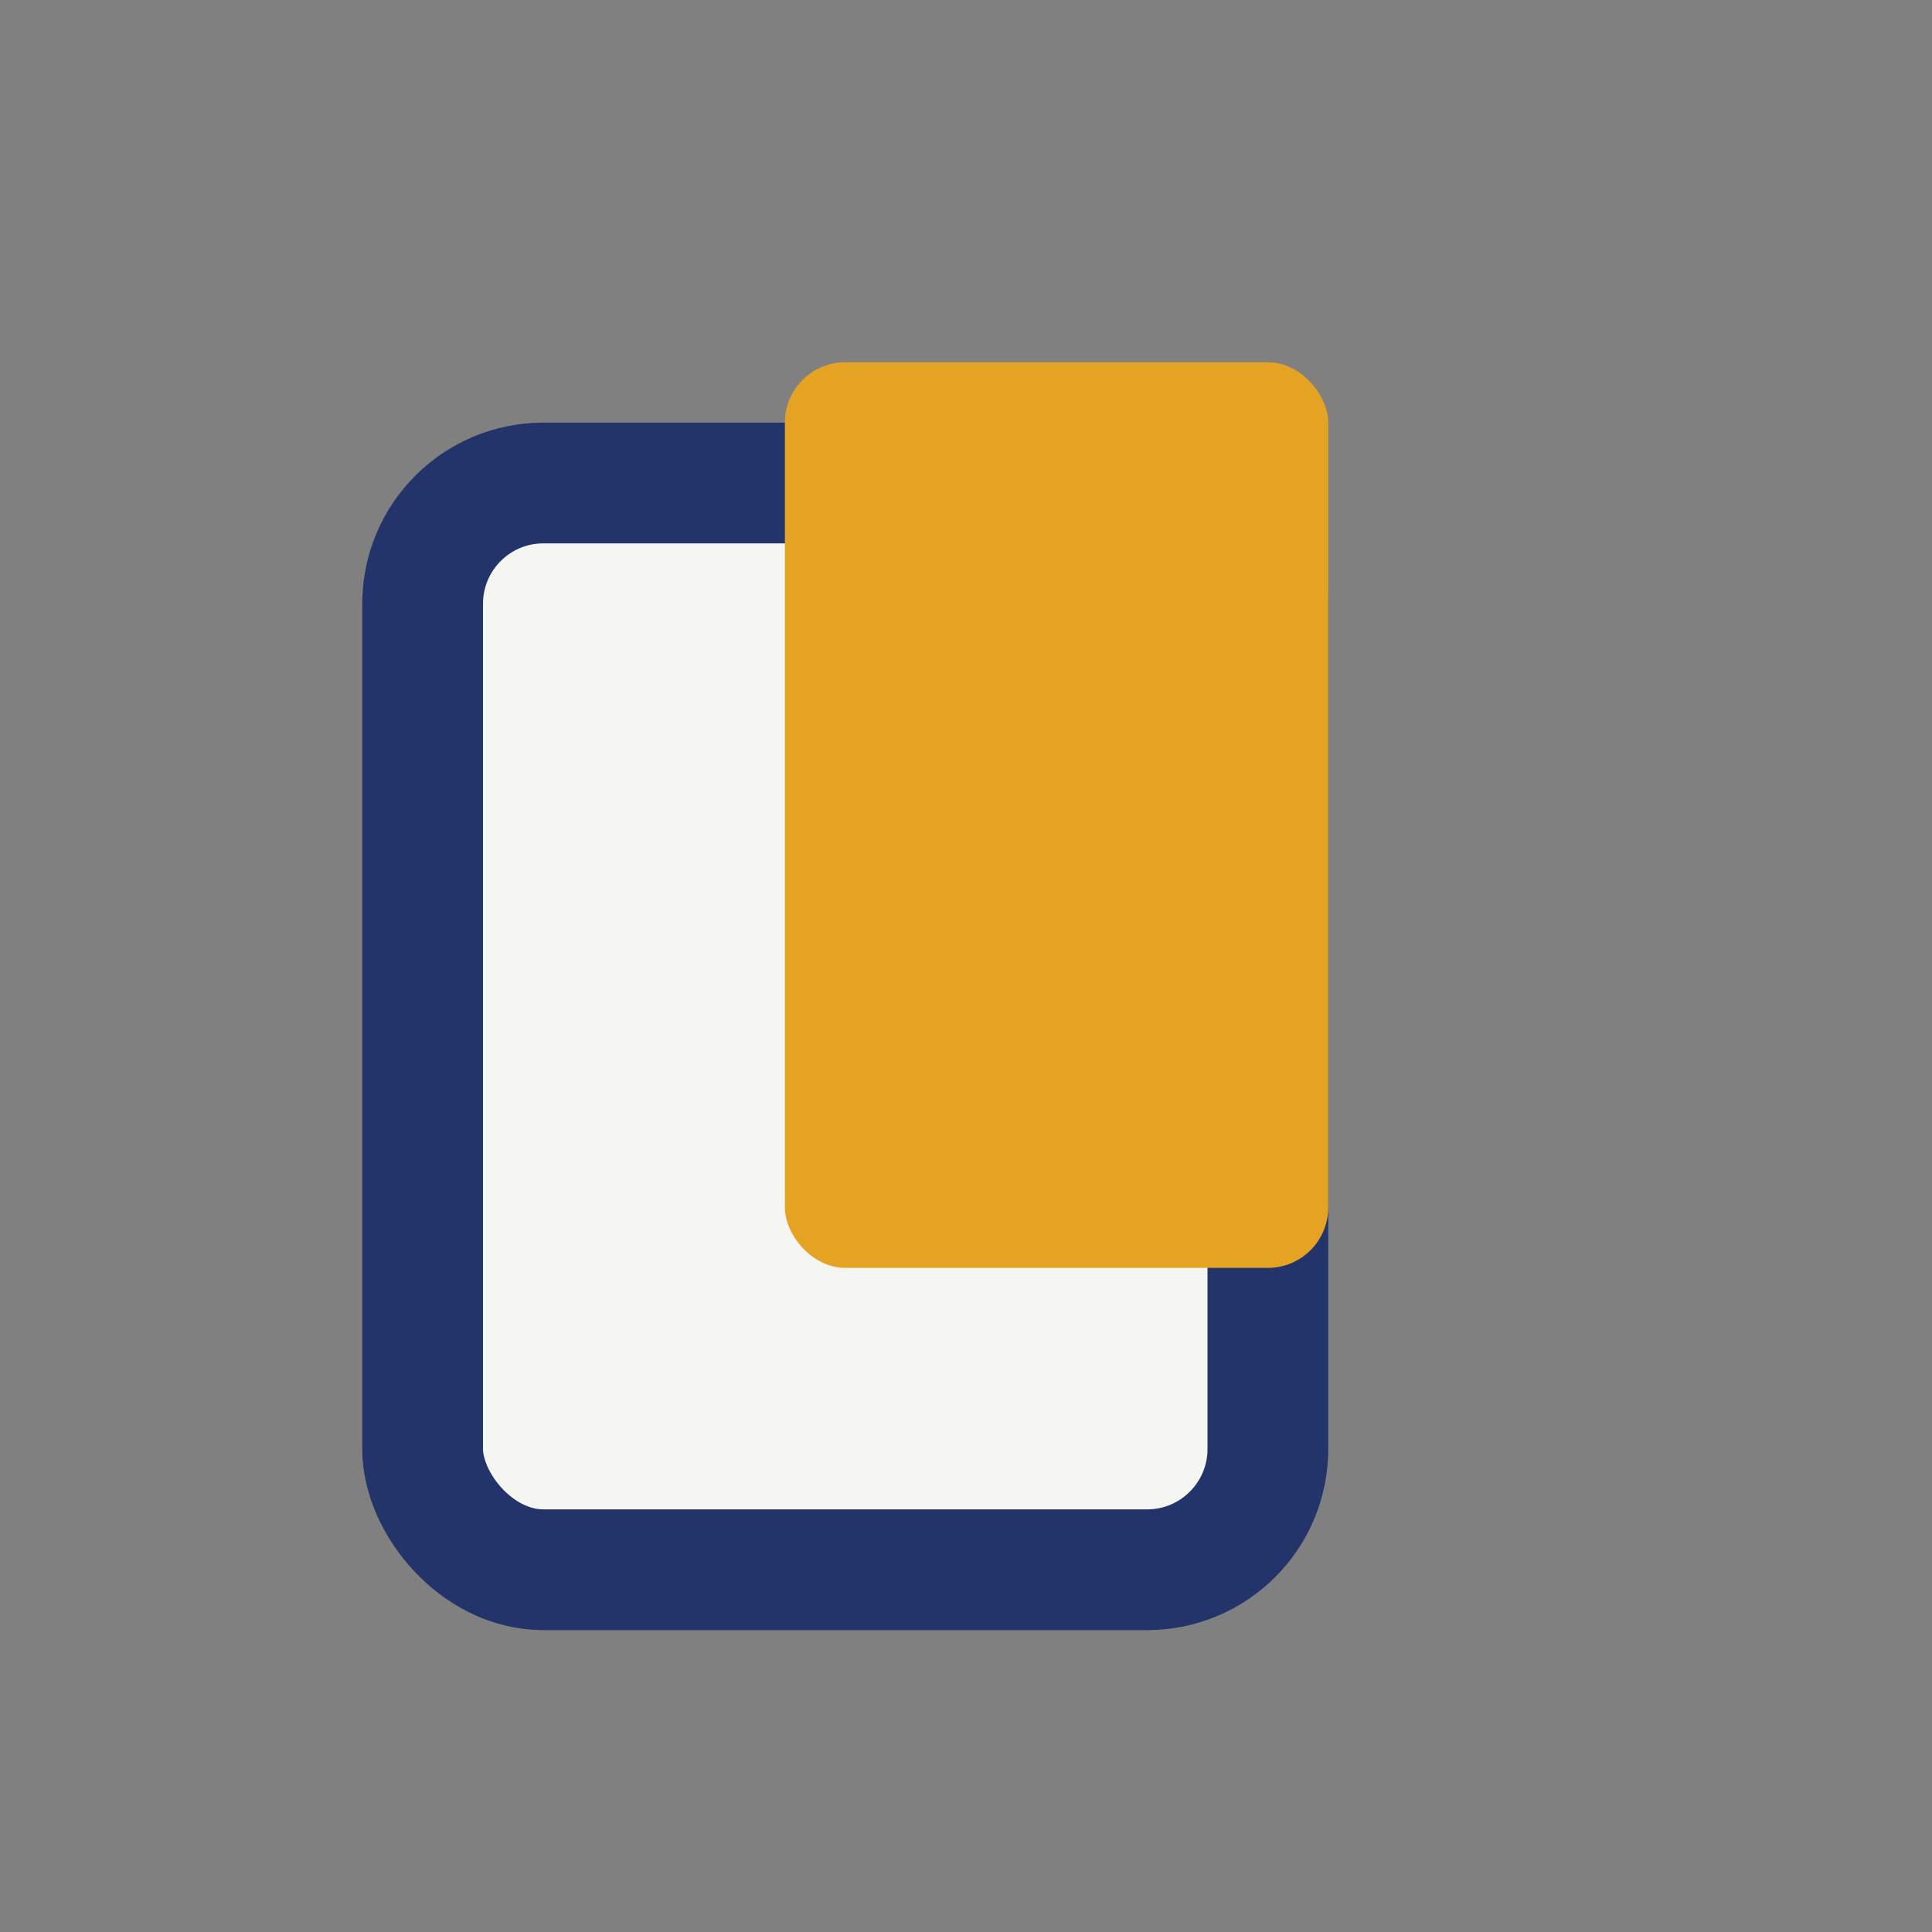
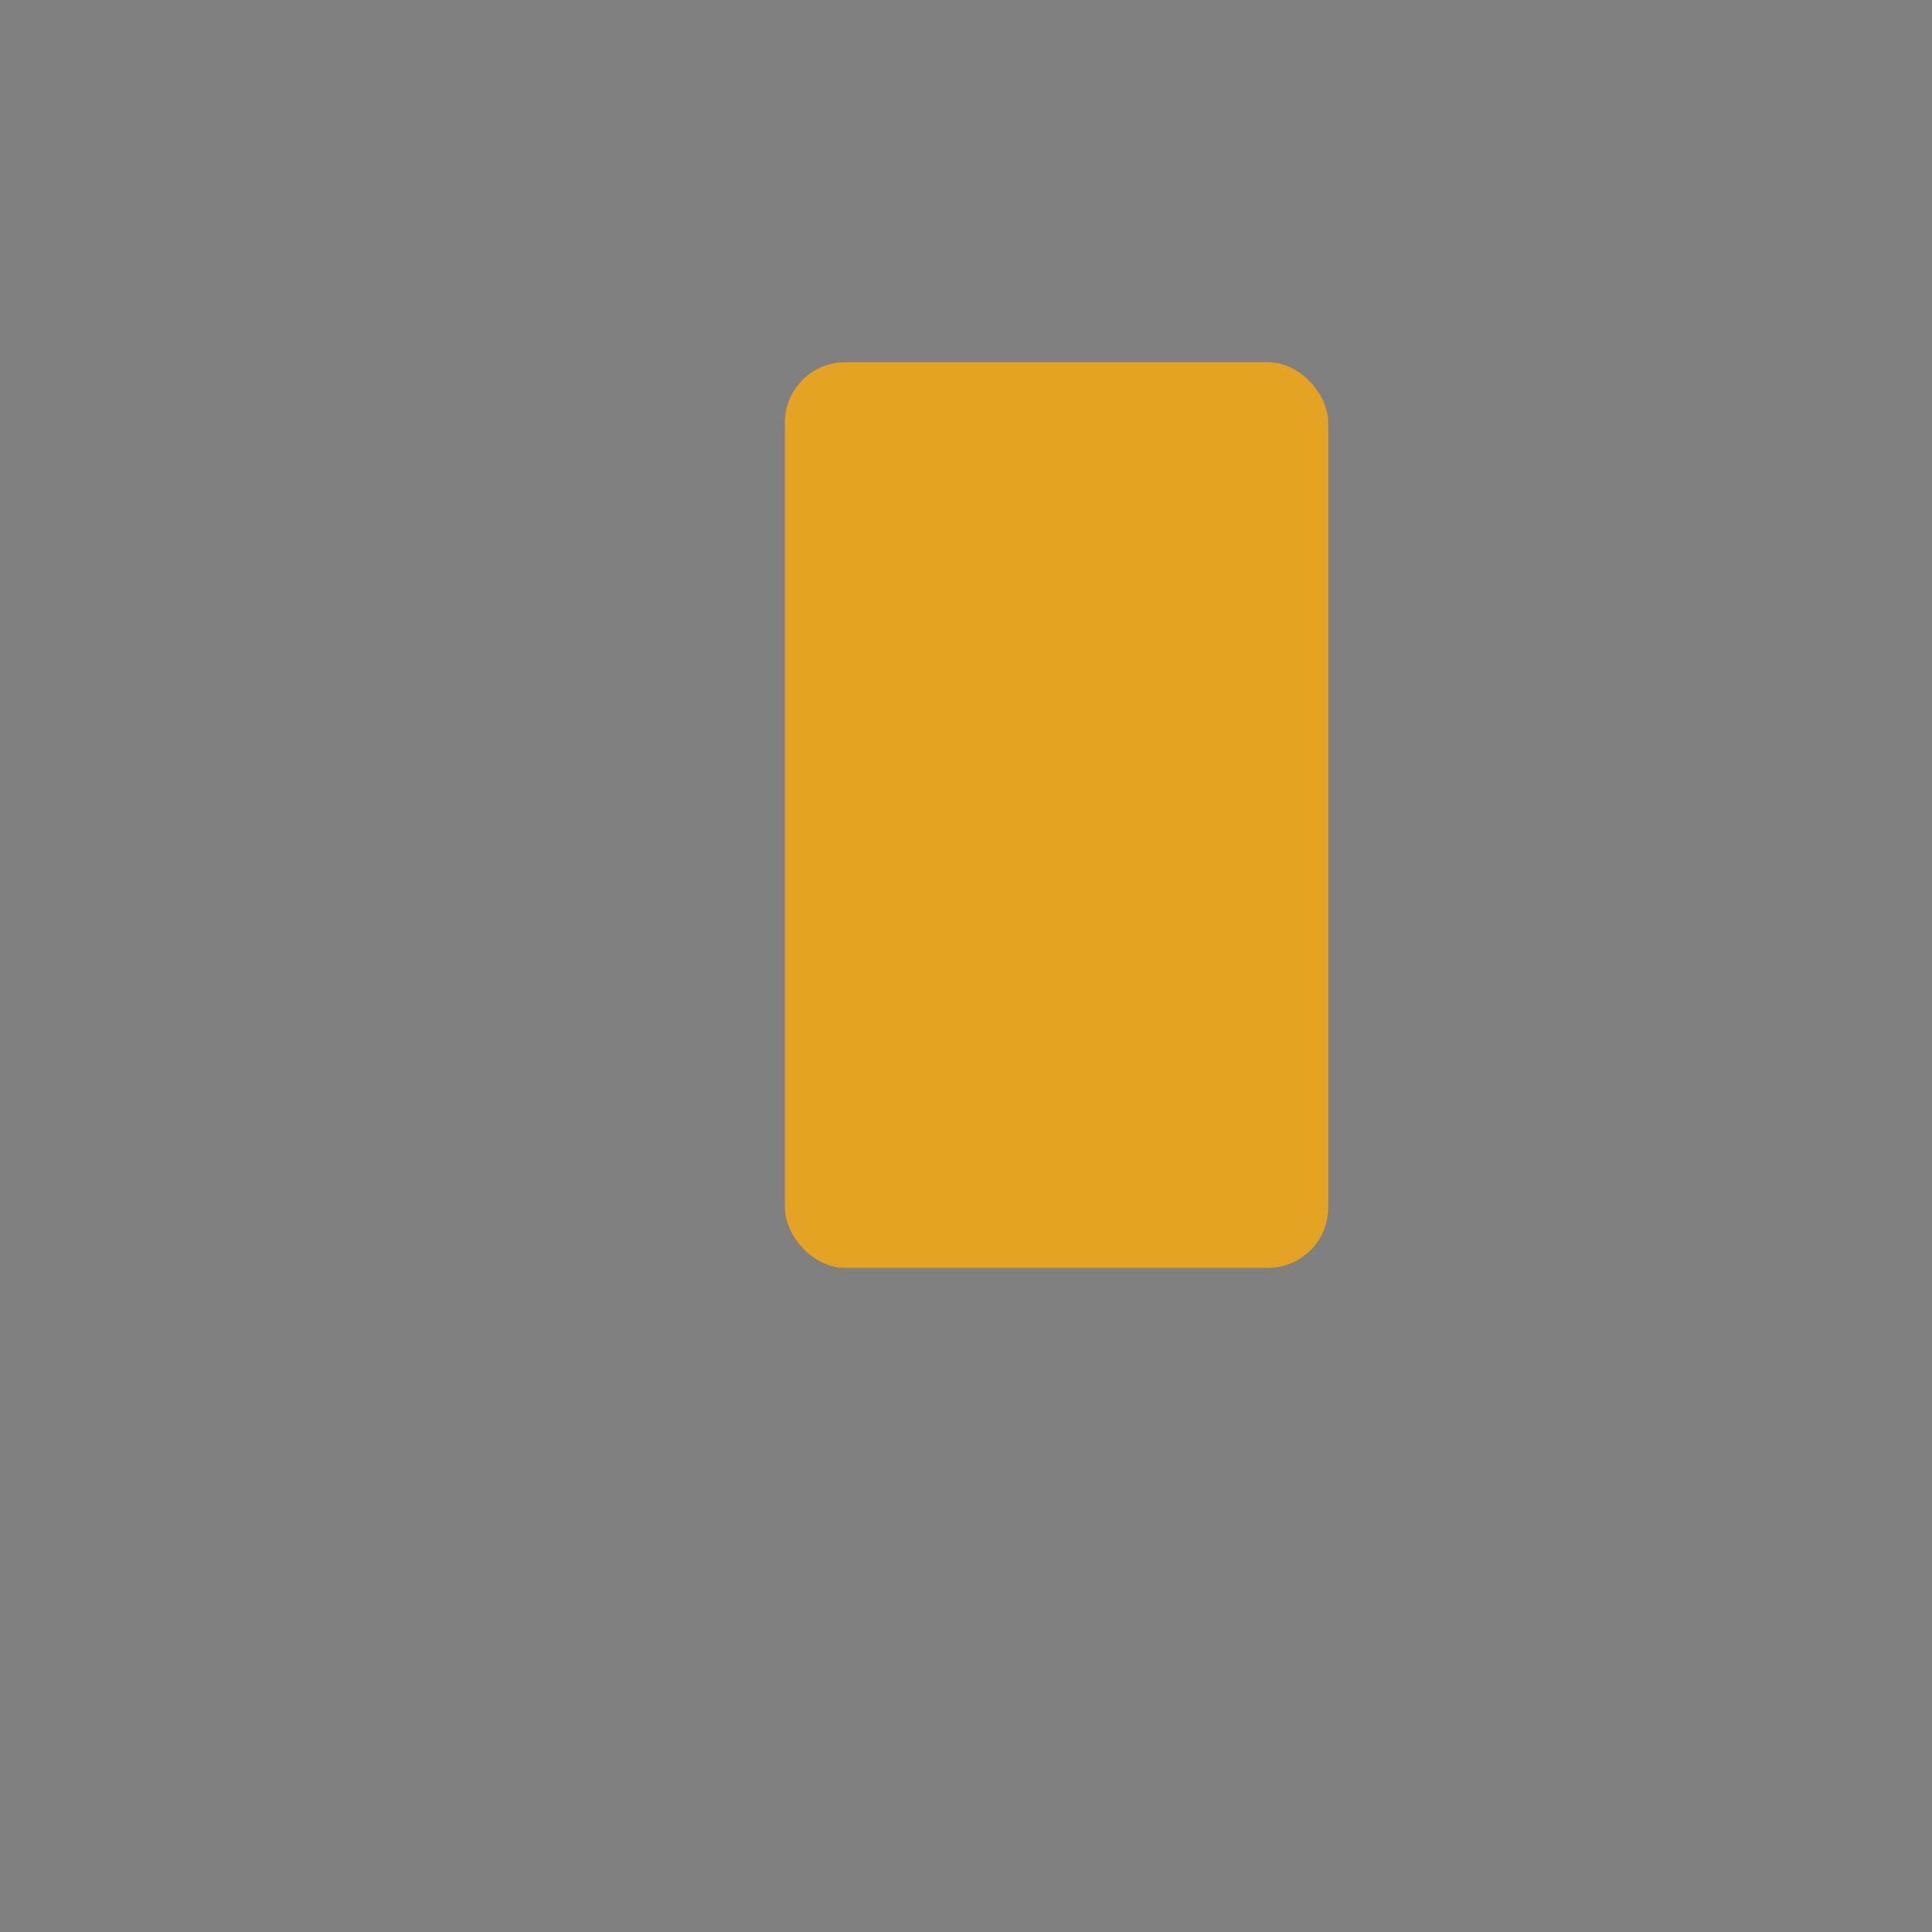
<svg xmlns="http://www.w3.org/2000/svg" width="32" height="32" viewBox="0 0 32 32">
  <rect x="0" y="0" width="32" height="32" fill="#808080" stroke="none" />
-   <rect x="7" y="8" width="14" height="18" rx="2" fill="#F5F5F2" stroke="#223469" stroke-width="2" />
  <rect x="13" y="6" width="9" height="15" rx="1" fill="#E5A323" />
</svg>